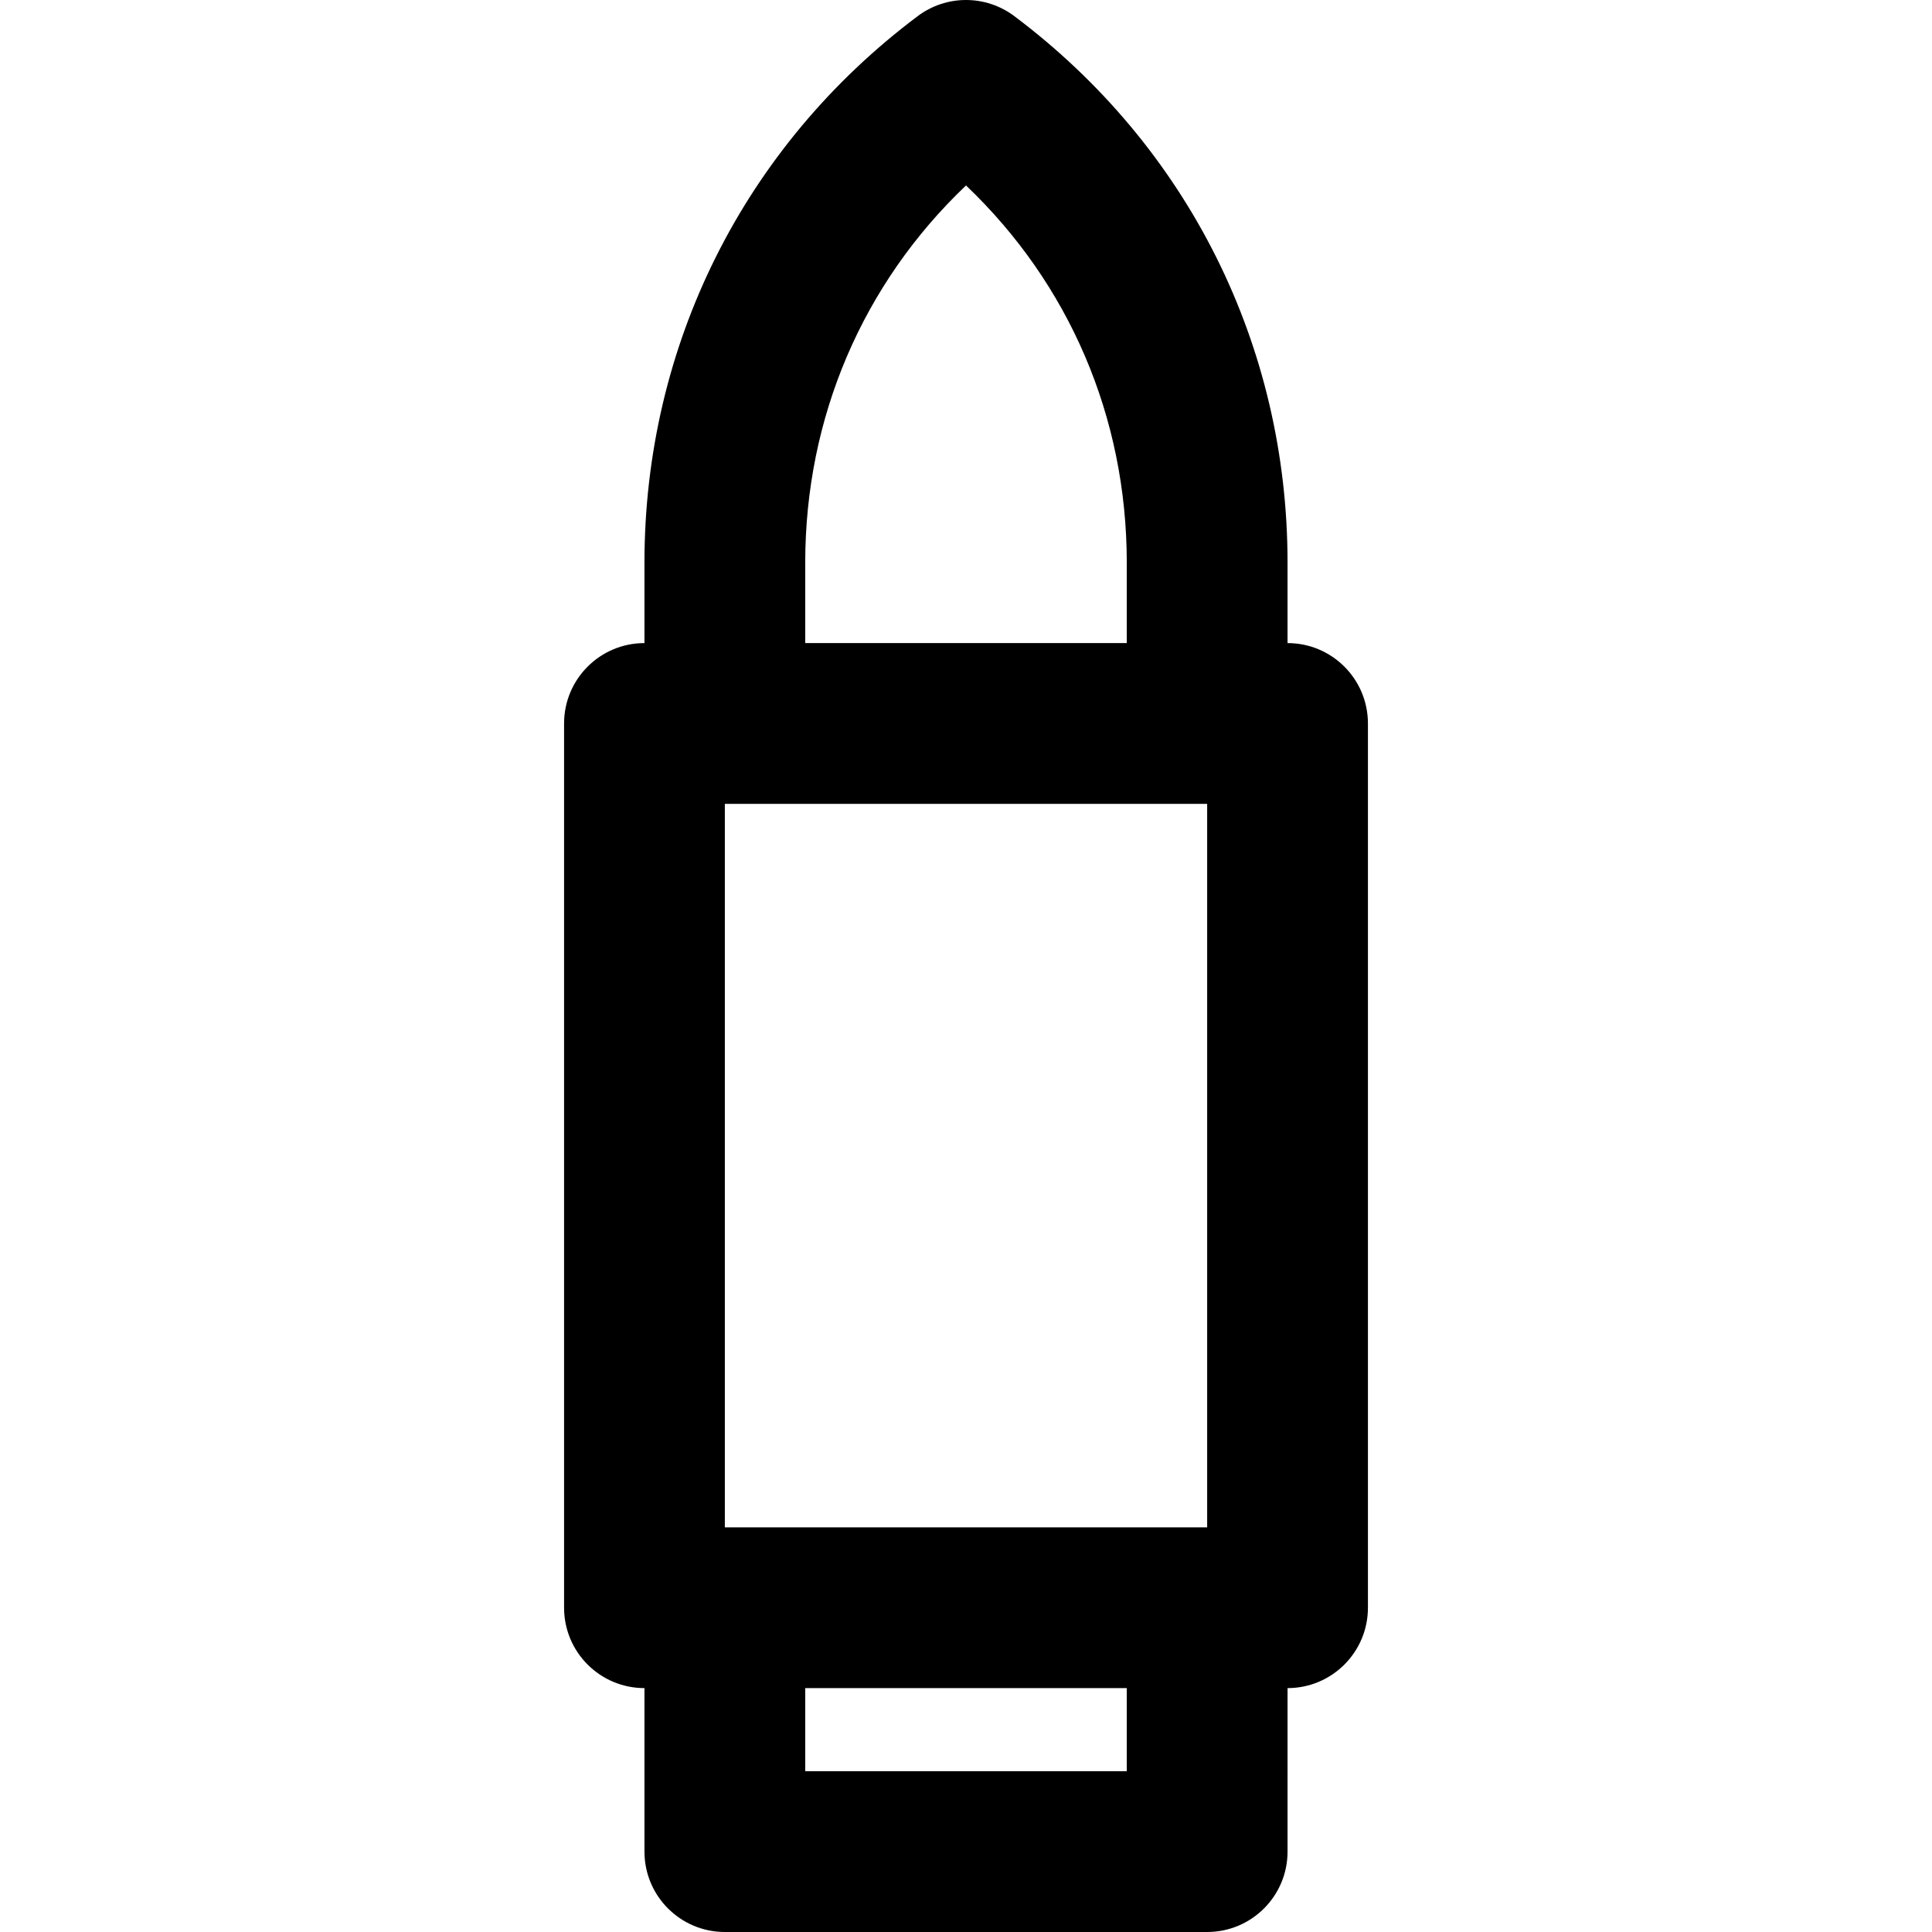
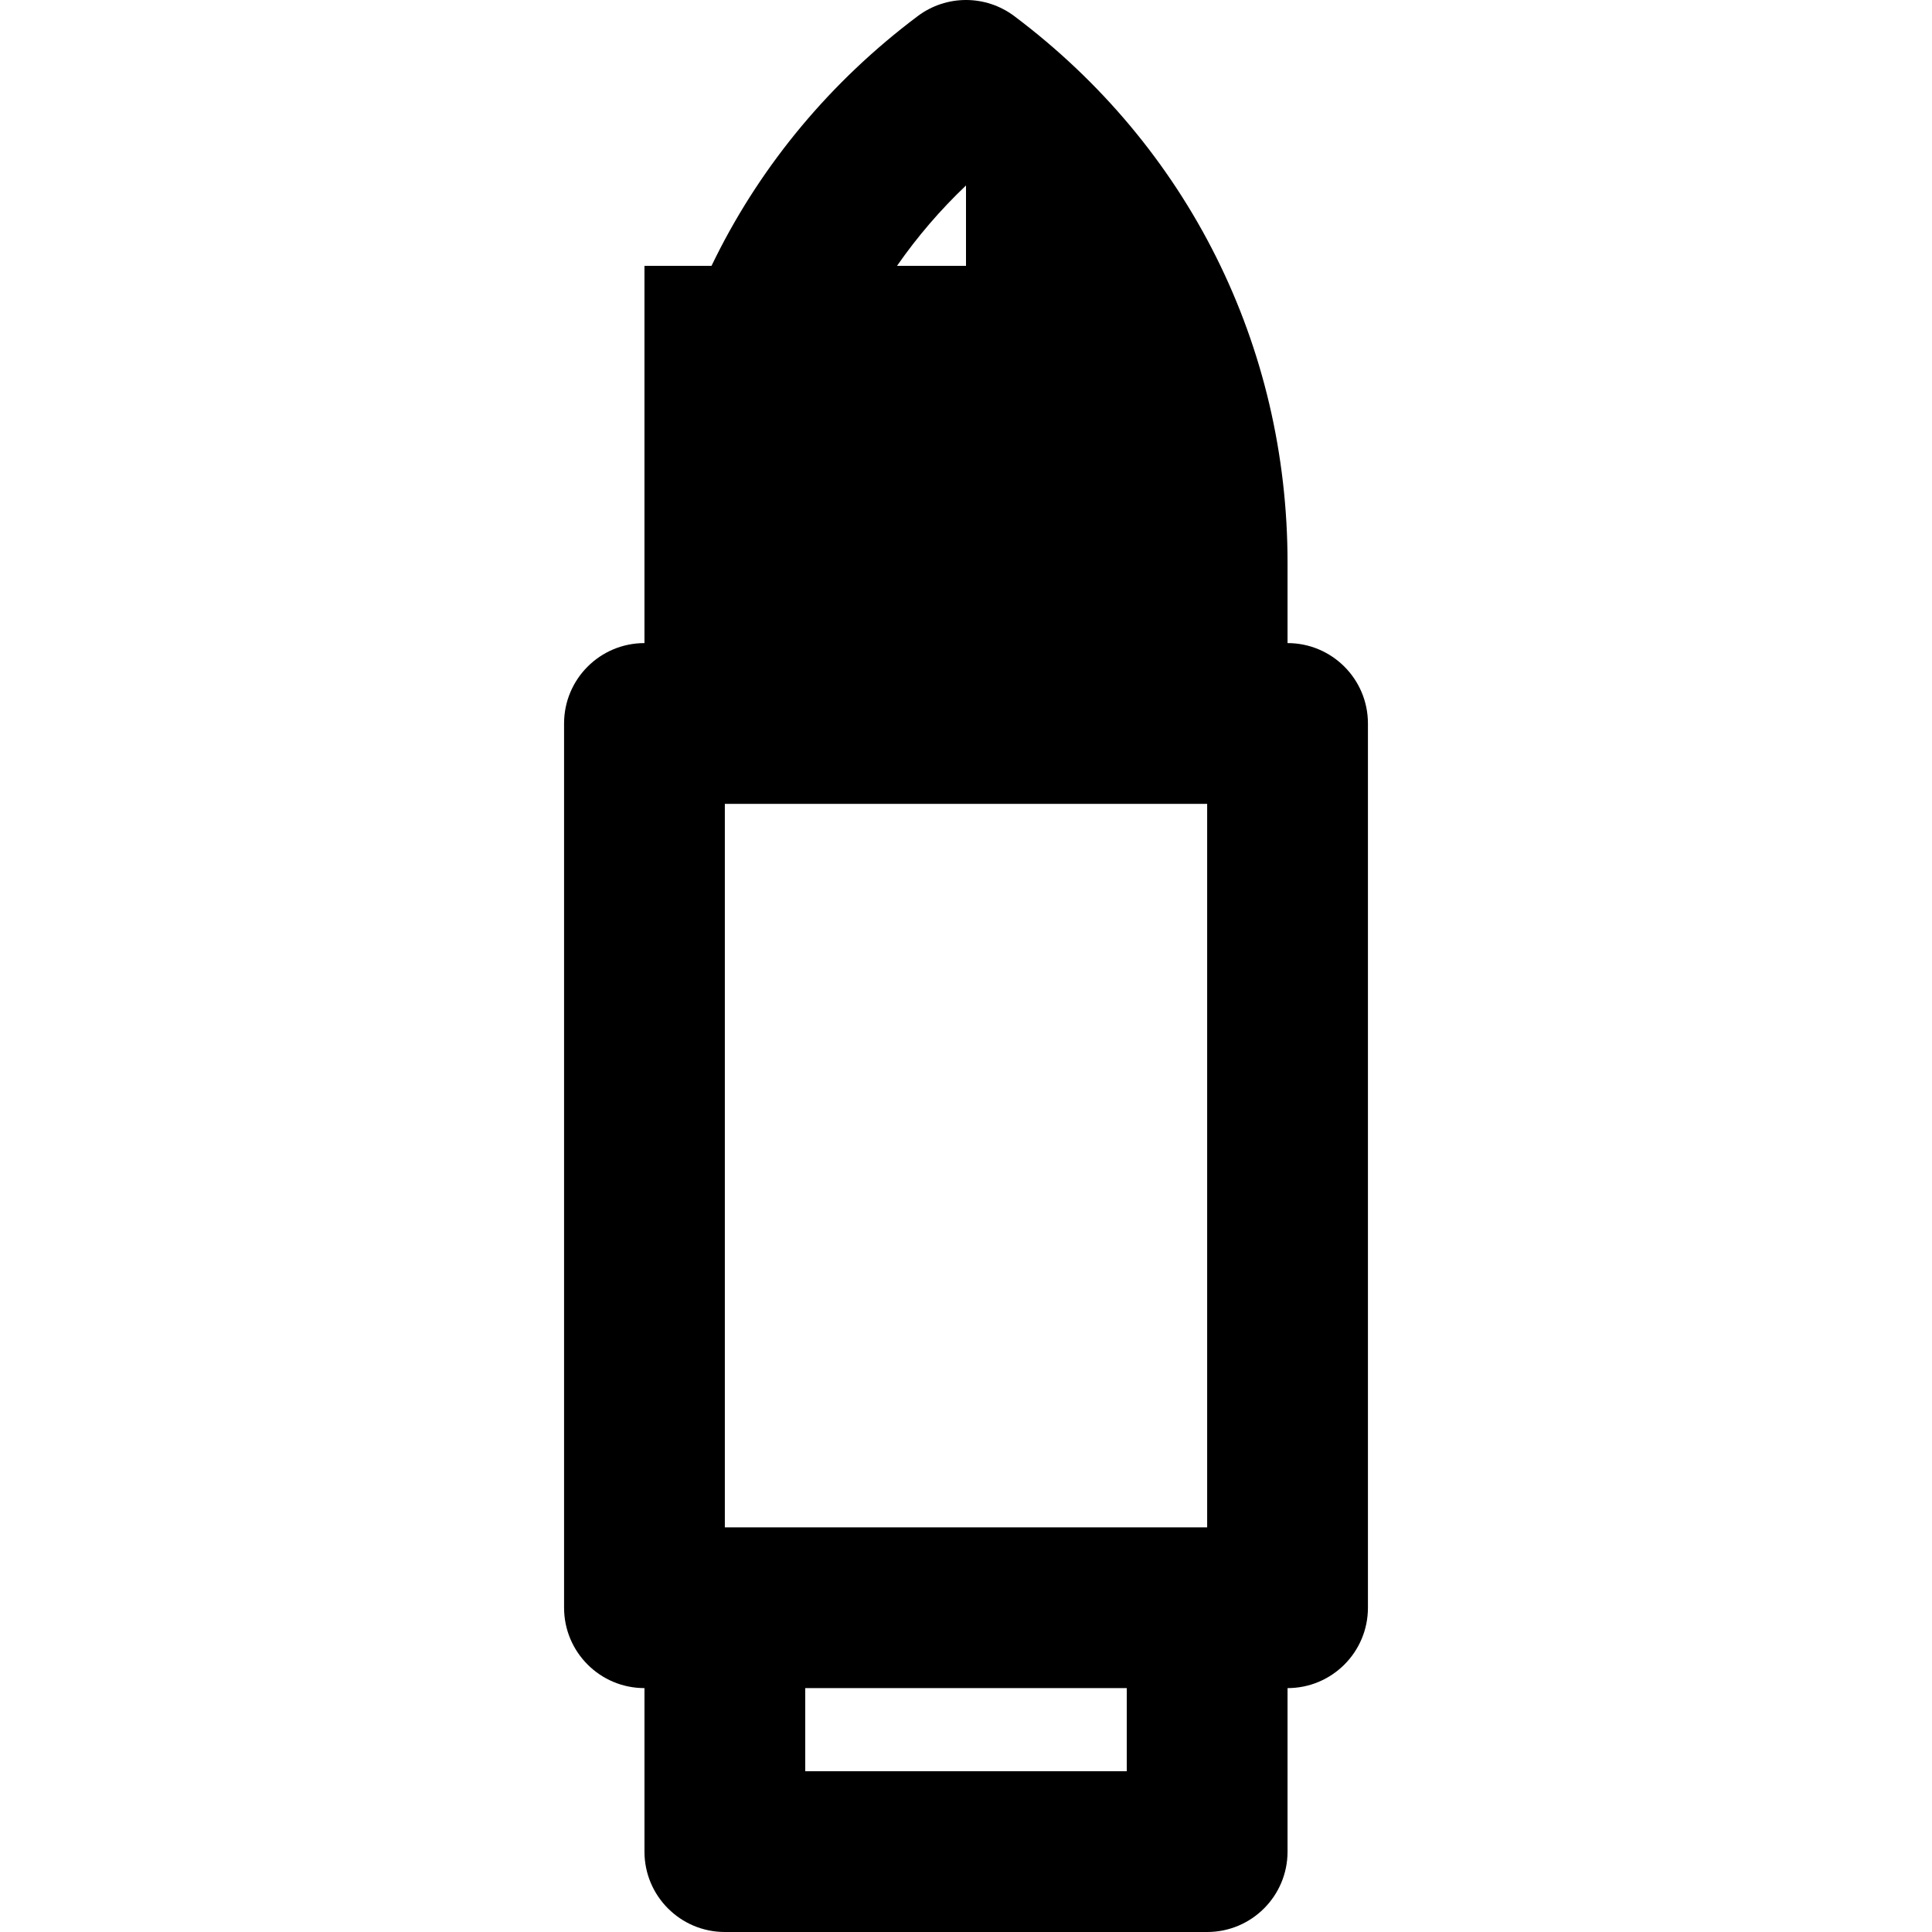
<svg xmlns="http://www.w3.org/2000/svg" fill="#000000" height="800px" width="800px" version="1.1" id="Layer_1" viewBox="0 0 492.216 492.216" xml:space="preserve">
  <g>
    <g>
-       <path d="M328.028,163.84v-20.48c0-55.345-25.352-106.042-69.629-139.262c-7.283-5.464-17.299-5.464-24.581,0    c-44.277,33.22-69.629,83.917-69.629,139.262v20.48c-11.311,0-20.48,9.169-20.48,20.48V409.6c0,11.311,9.169,20.48,20.48,20.48    v41.656c0,11.311,9.169,20.48,20.48,20.48h122.88c11.311,0,20.48-9.169,20.48-20.48V430.08c11.311,0,20.48-9.169,20.48-20.48    V184.32C348.508,173.009,339.339,163.84,328.028,163.84z M184.668,204.8h122.88v184.32h-122.88V204.8z M205.148,143.36    c0-37.029,14.67-71.096,40.96-96.109c26.29,25.012,40.96,59.08,40.96,96.109v20.48h-81.92V143.36z M287.068,451.256h-81.92V430.08    h81.92V451.256z" />
+       <path d="M328.028,163.84v-20.48c0-55.345-25.352-106.042-69.629-139.262c-7.283-5.464-17.299-5.464-24.581,0    c-44.277,33.22-69.629,83.917-69.629,139.262v20.48c-11.311,0-20.48,9.169-20.48,20.48V409.6c0,11.311,9.169,20.48,20.48,20.48    v41.656c0,11.311,9.169,20.48,20.48,20.48h122.88c11.311,0,20.48-9.169,20.48-20.48V430.08c11.311,0,20.48-9.169,20.48-20.48    V184.32C348.508,173.009,339.339,163.84,328.028,163.84z M184.668,204.8h122.88v184.32h-122.88V204.8z M205.148,143.36    c0-37.029,14.67-71.096,40.96-96.109v20.48h-81.92V143.36z M287.068,451.256h-81.92V430.08    h81.92V451.256z" />
    </g>
  </g>
</svg>